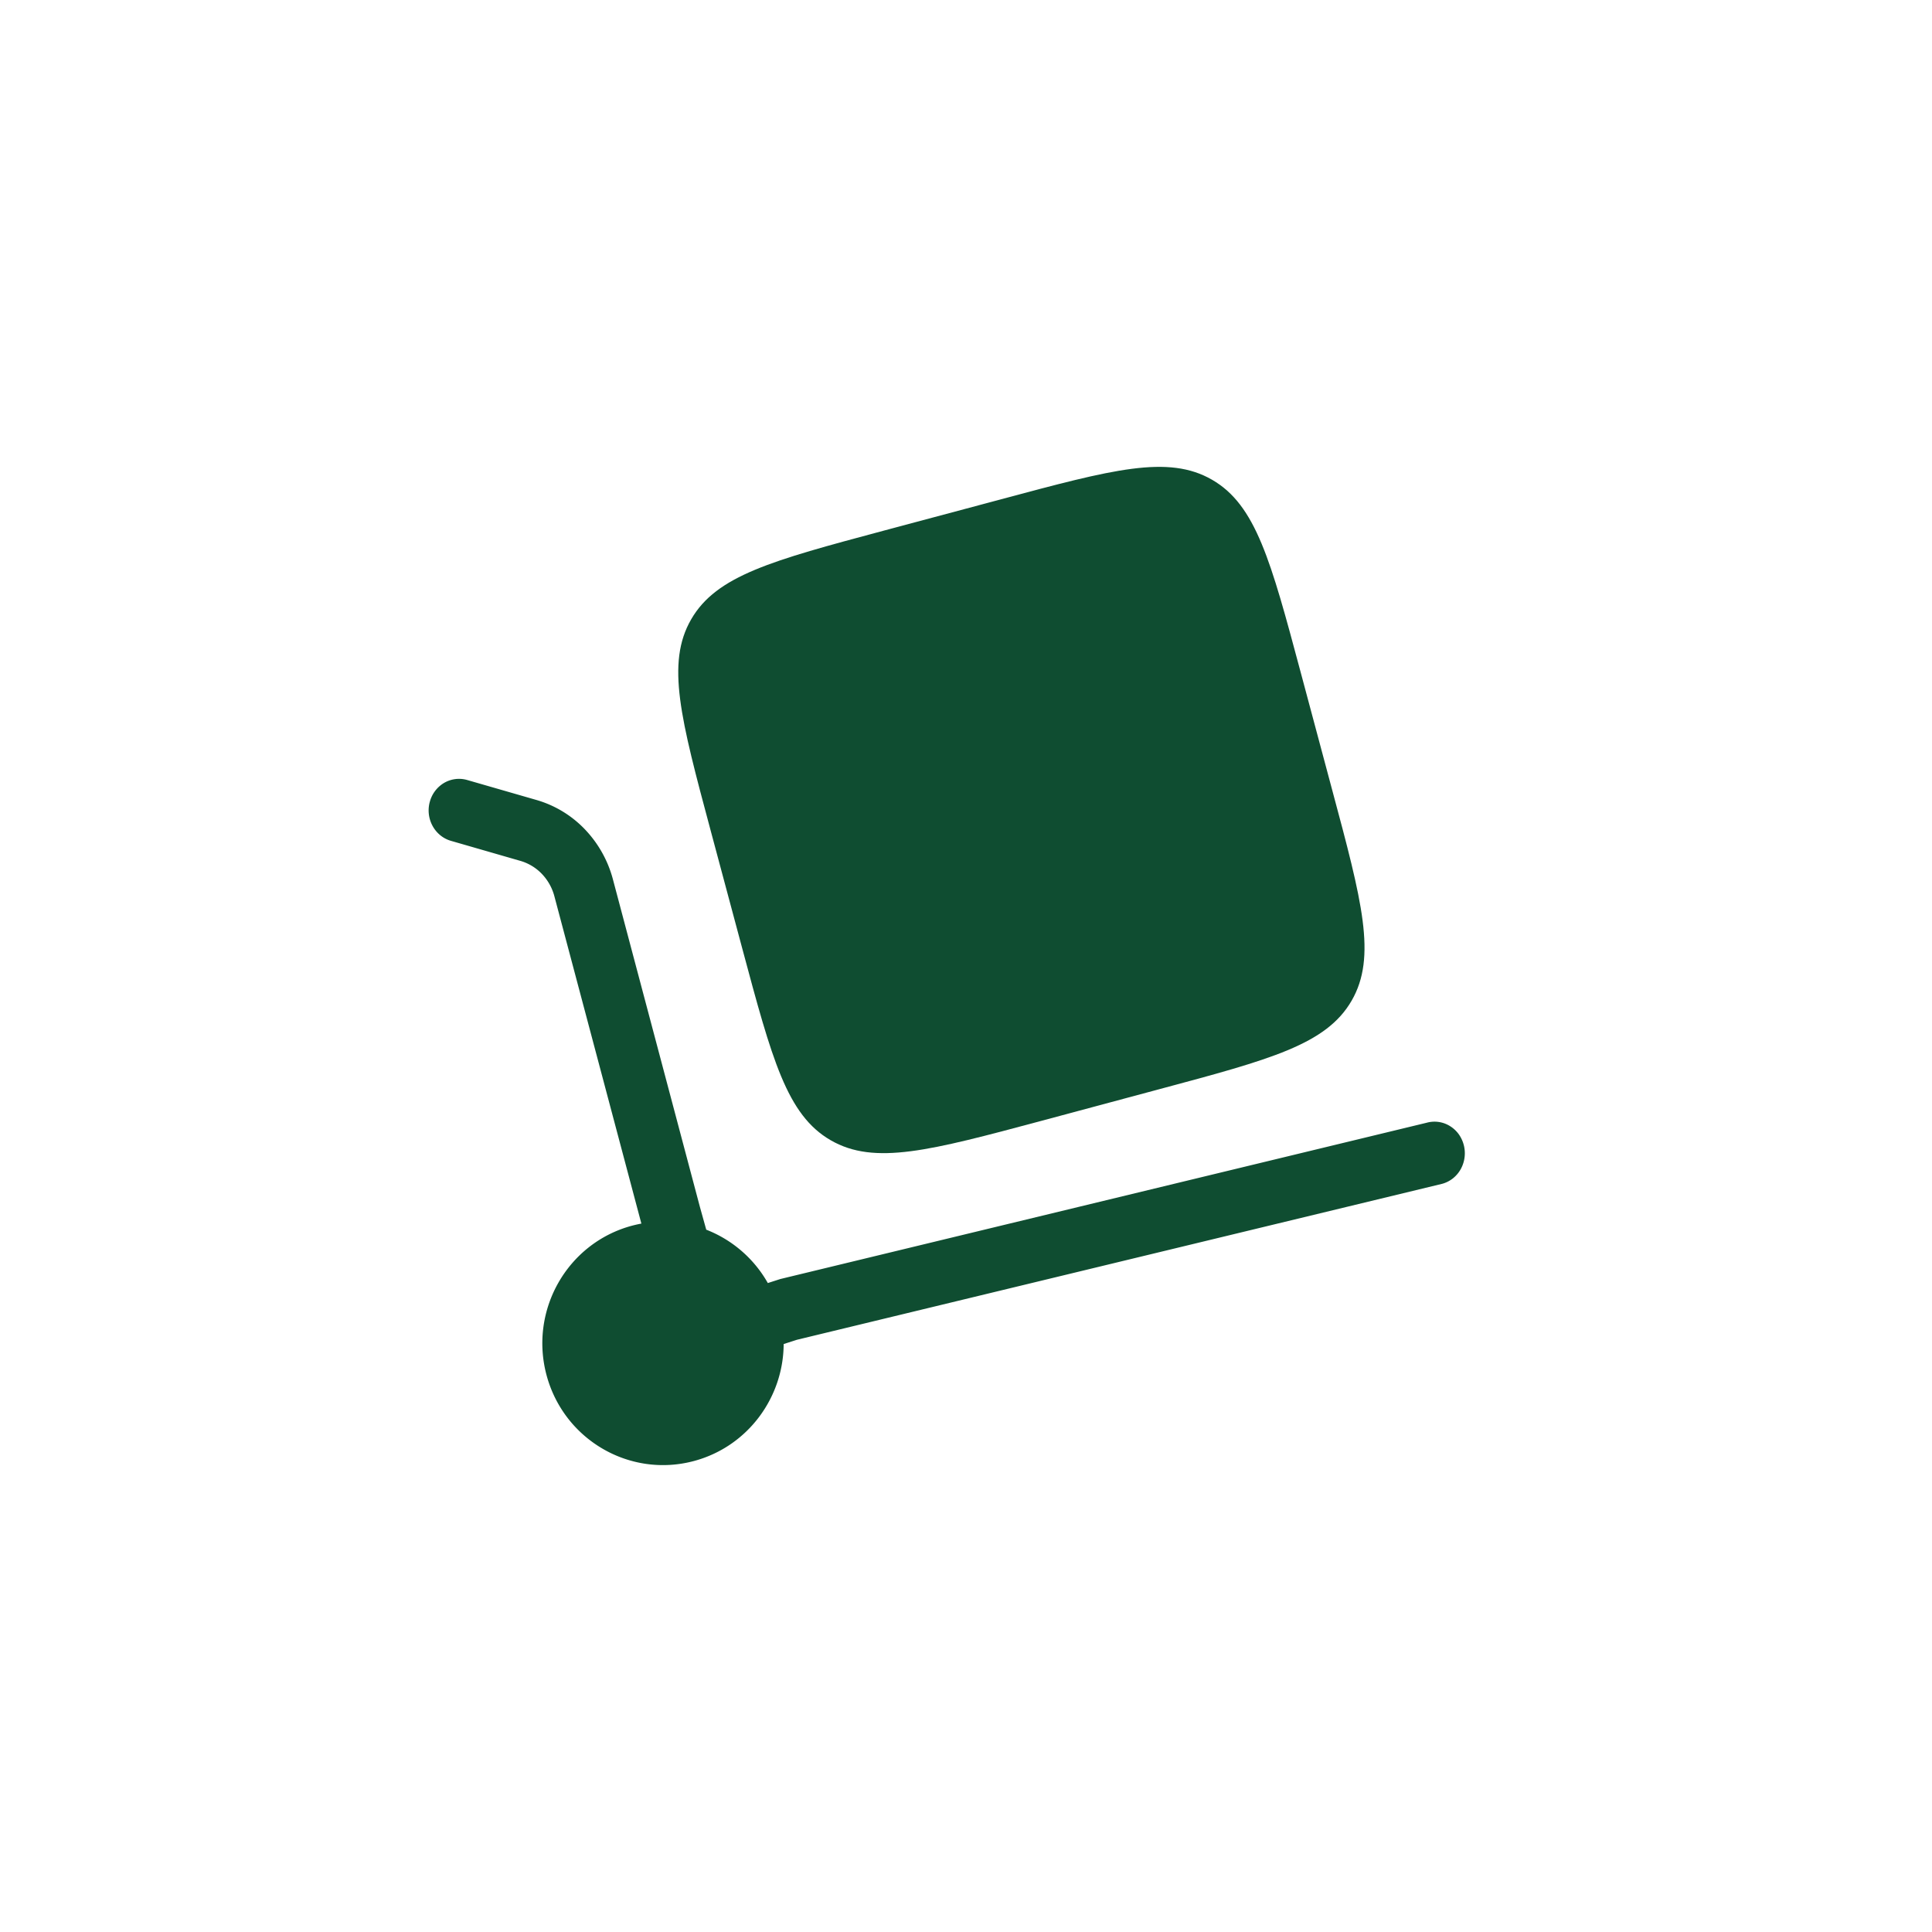
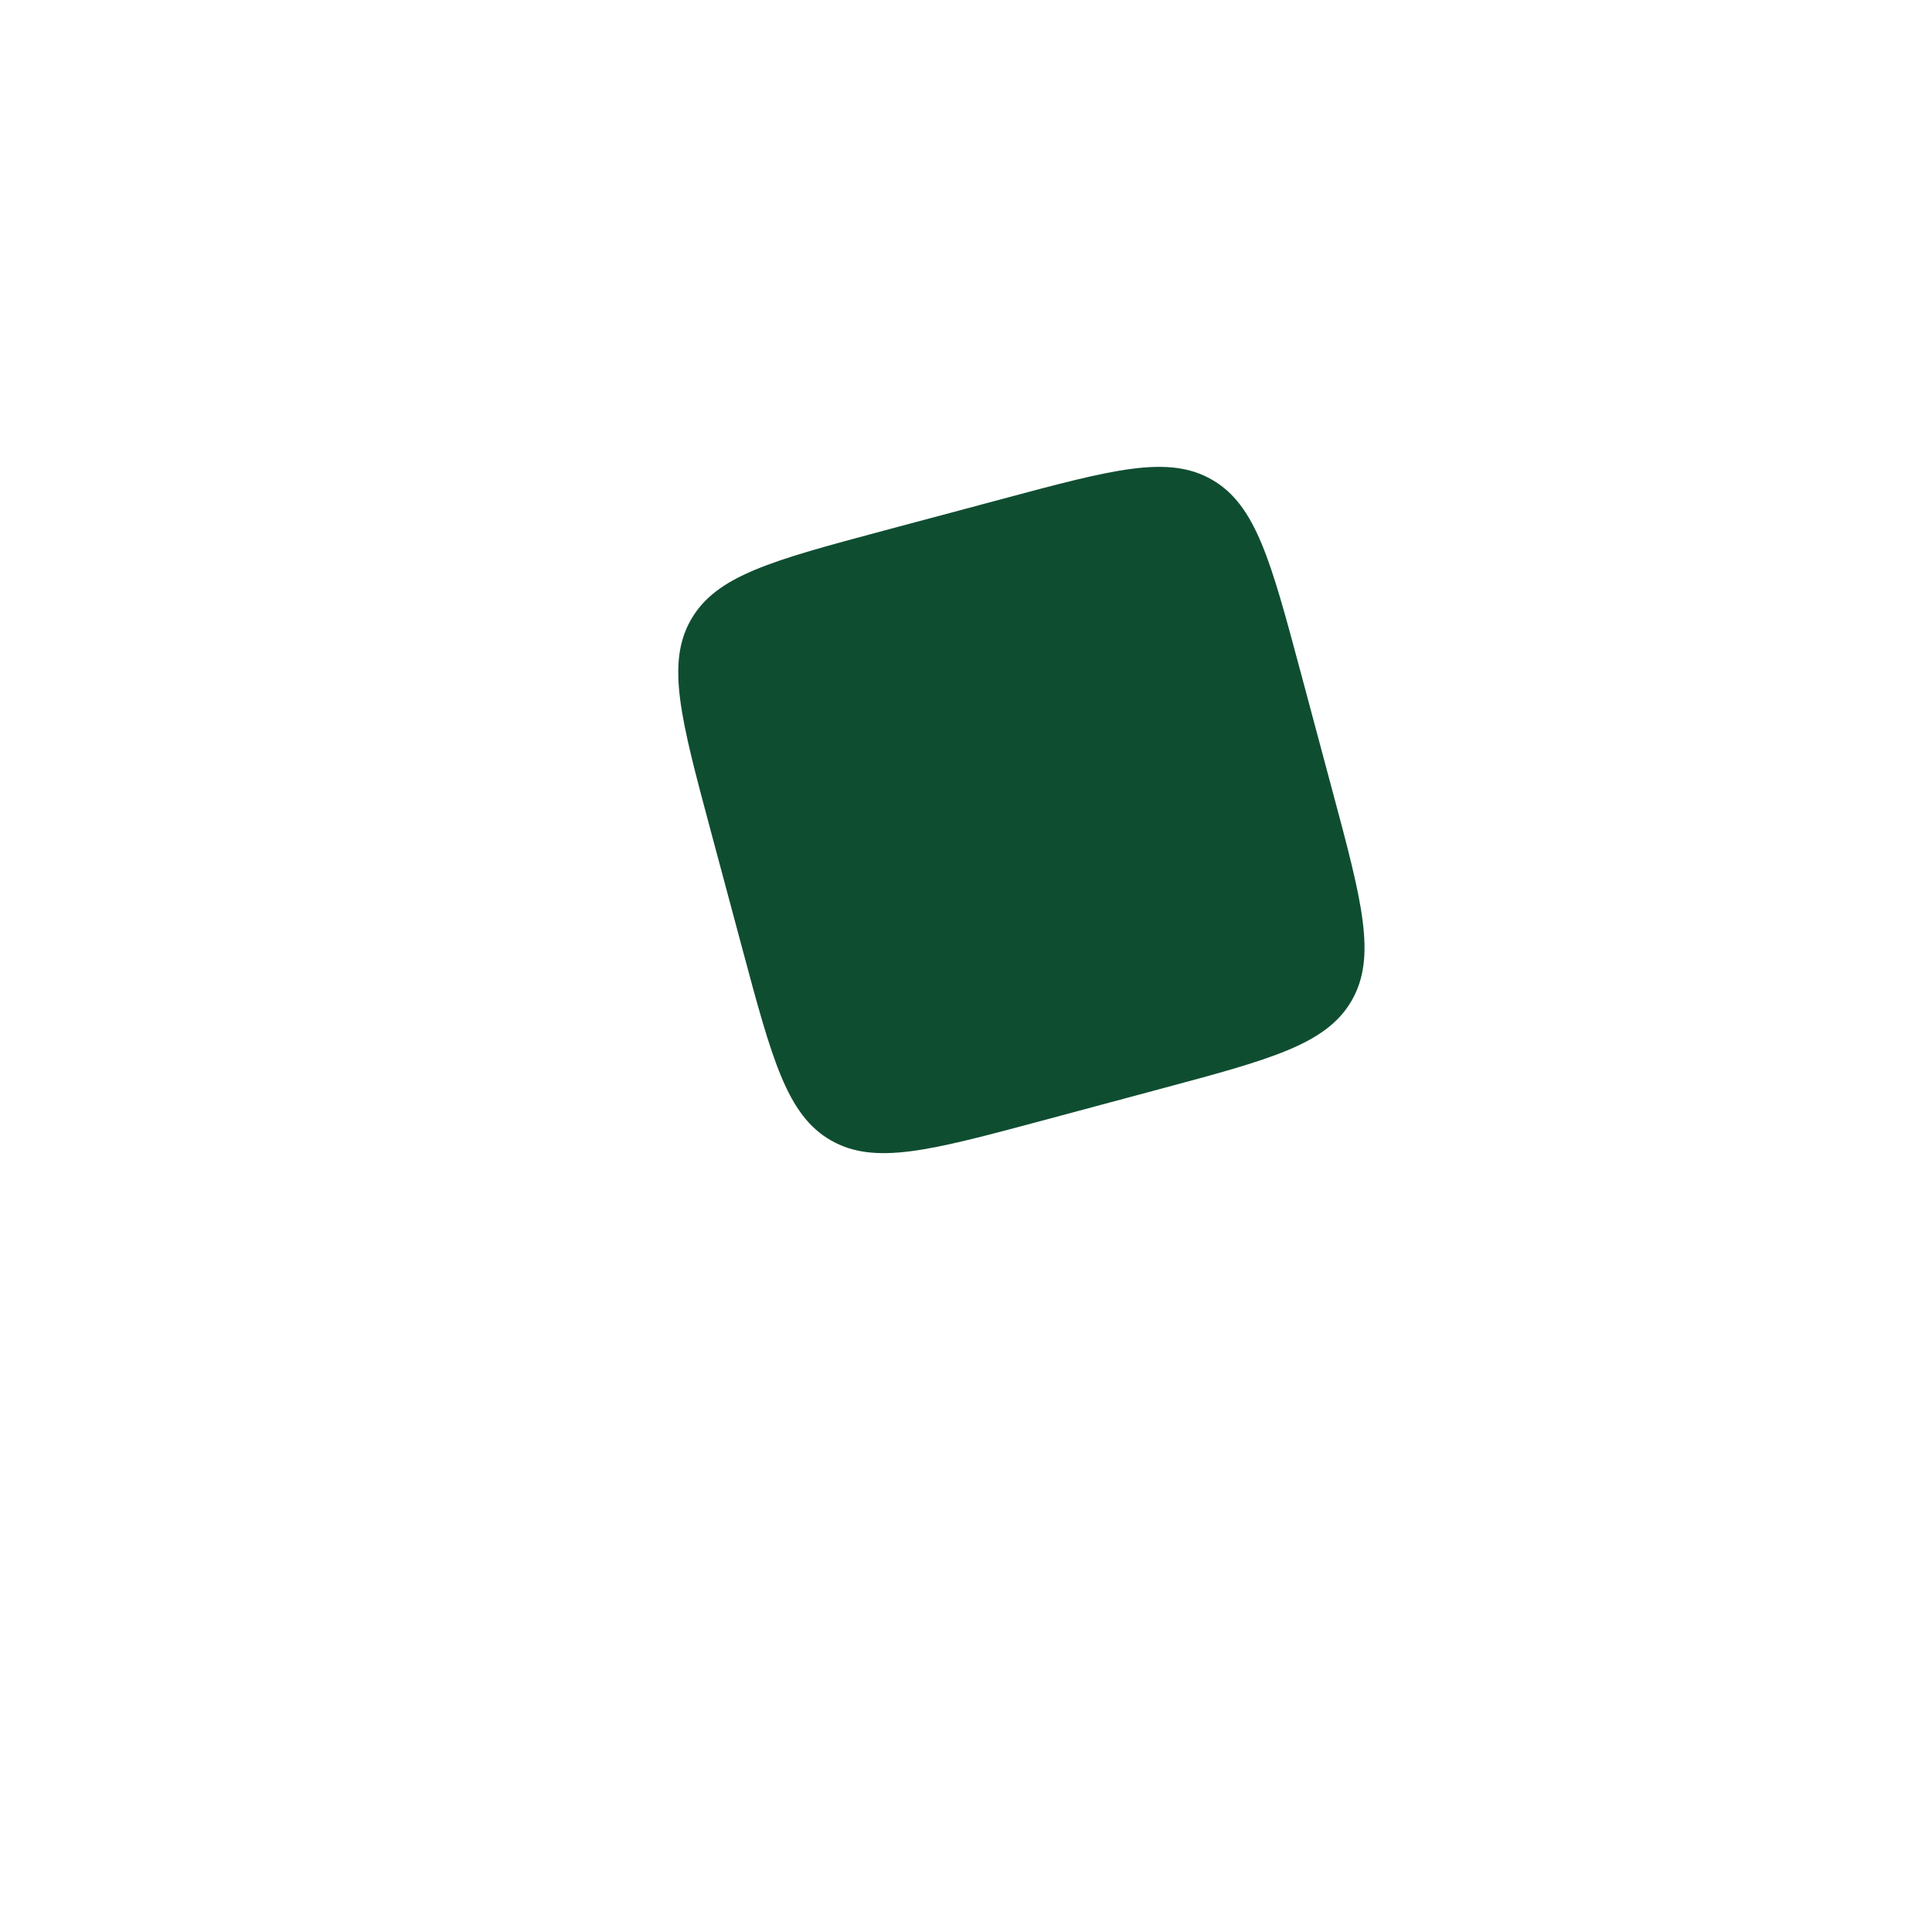
<svg xmlns="http://www.w3.org/2000/svg" width="80" height="80" fill="none">
  <path d="m29.421 34.37 1.31 4.888c1.235 4.606 1.851 6.91 3.666 7.957 1.815 1.05 4.118.43 8.725-.803l4.887-1.312c4.606-1.234 6.91-1.85 7.959-3.664 1.048-1.816.432-4.12-.805-8.725l-1.308-4.886c-1.234-4.608-1.853-6.912-3.665-7.959-1.817-1.05-4.12-.43-8.728.806l-4.887 1.306c-4.606 1.234-6.91 1.853-7.956 3.669-1.048 1.813-.433 4.117.802 8.723Z" fill="#0F4D31" />
-   <path d="M17.796 33.208a1.298 1.298 0 0 1 .592-.789 1.224 1.224 0 0 1 .956-.121l2.854.823a4.499 4.499 0 0 1 2.003 1.201 4.762 4.762 0 0 1 1.174 2.072l3.604 13.572.265.952a5.023 5.023 0 0 1 2.55 2.21l.52-.167 26.77-6.473a1.21 1.21 0 0 1 .952.138c.143.087.267.202.367.339a1.36 1.36 0 0 1 .081 1.45 1.295 1.295 0 0 1-.326.382 1.248 1.248 0 0 1-.441.222L33 55.477l-.55.177c-.011 2.214-1.48 4.238-3.703 4.84-2.665.72-5.405-.876-6.119-3.564-.714-2.69.868-5.454 3.532-6.174.132-.035.264-.065.398-.09L22.95 37.09a2.124 2.124 0 0 0-.528-.92 2.005 2.005 0 0 0-.896-.529l-2.855-.824a1.238 1.238 0 0 1-.438-.23 1.294 1.294 0 0 1-.32-.386 1.343 1.343 0 0 1-.118-.993Z" fill="#0F4D31" />
</svg>